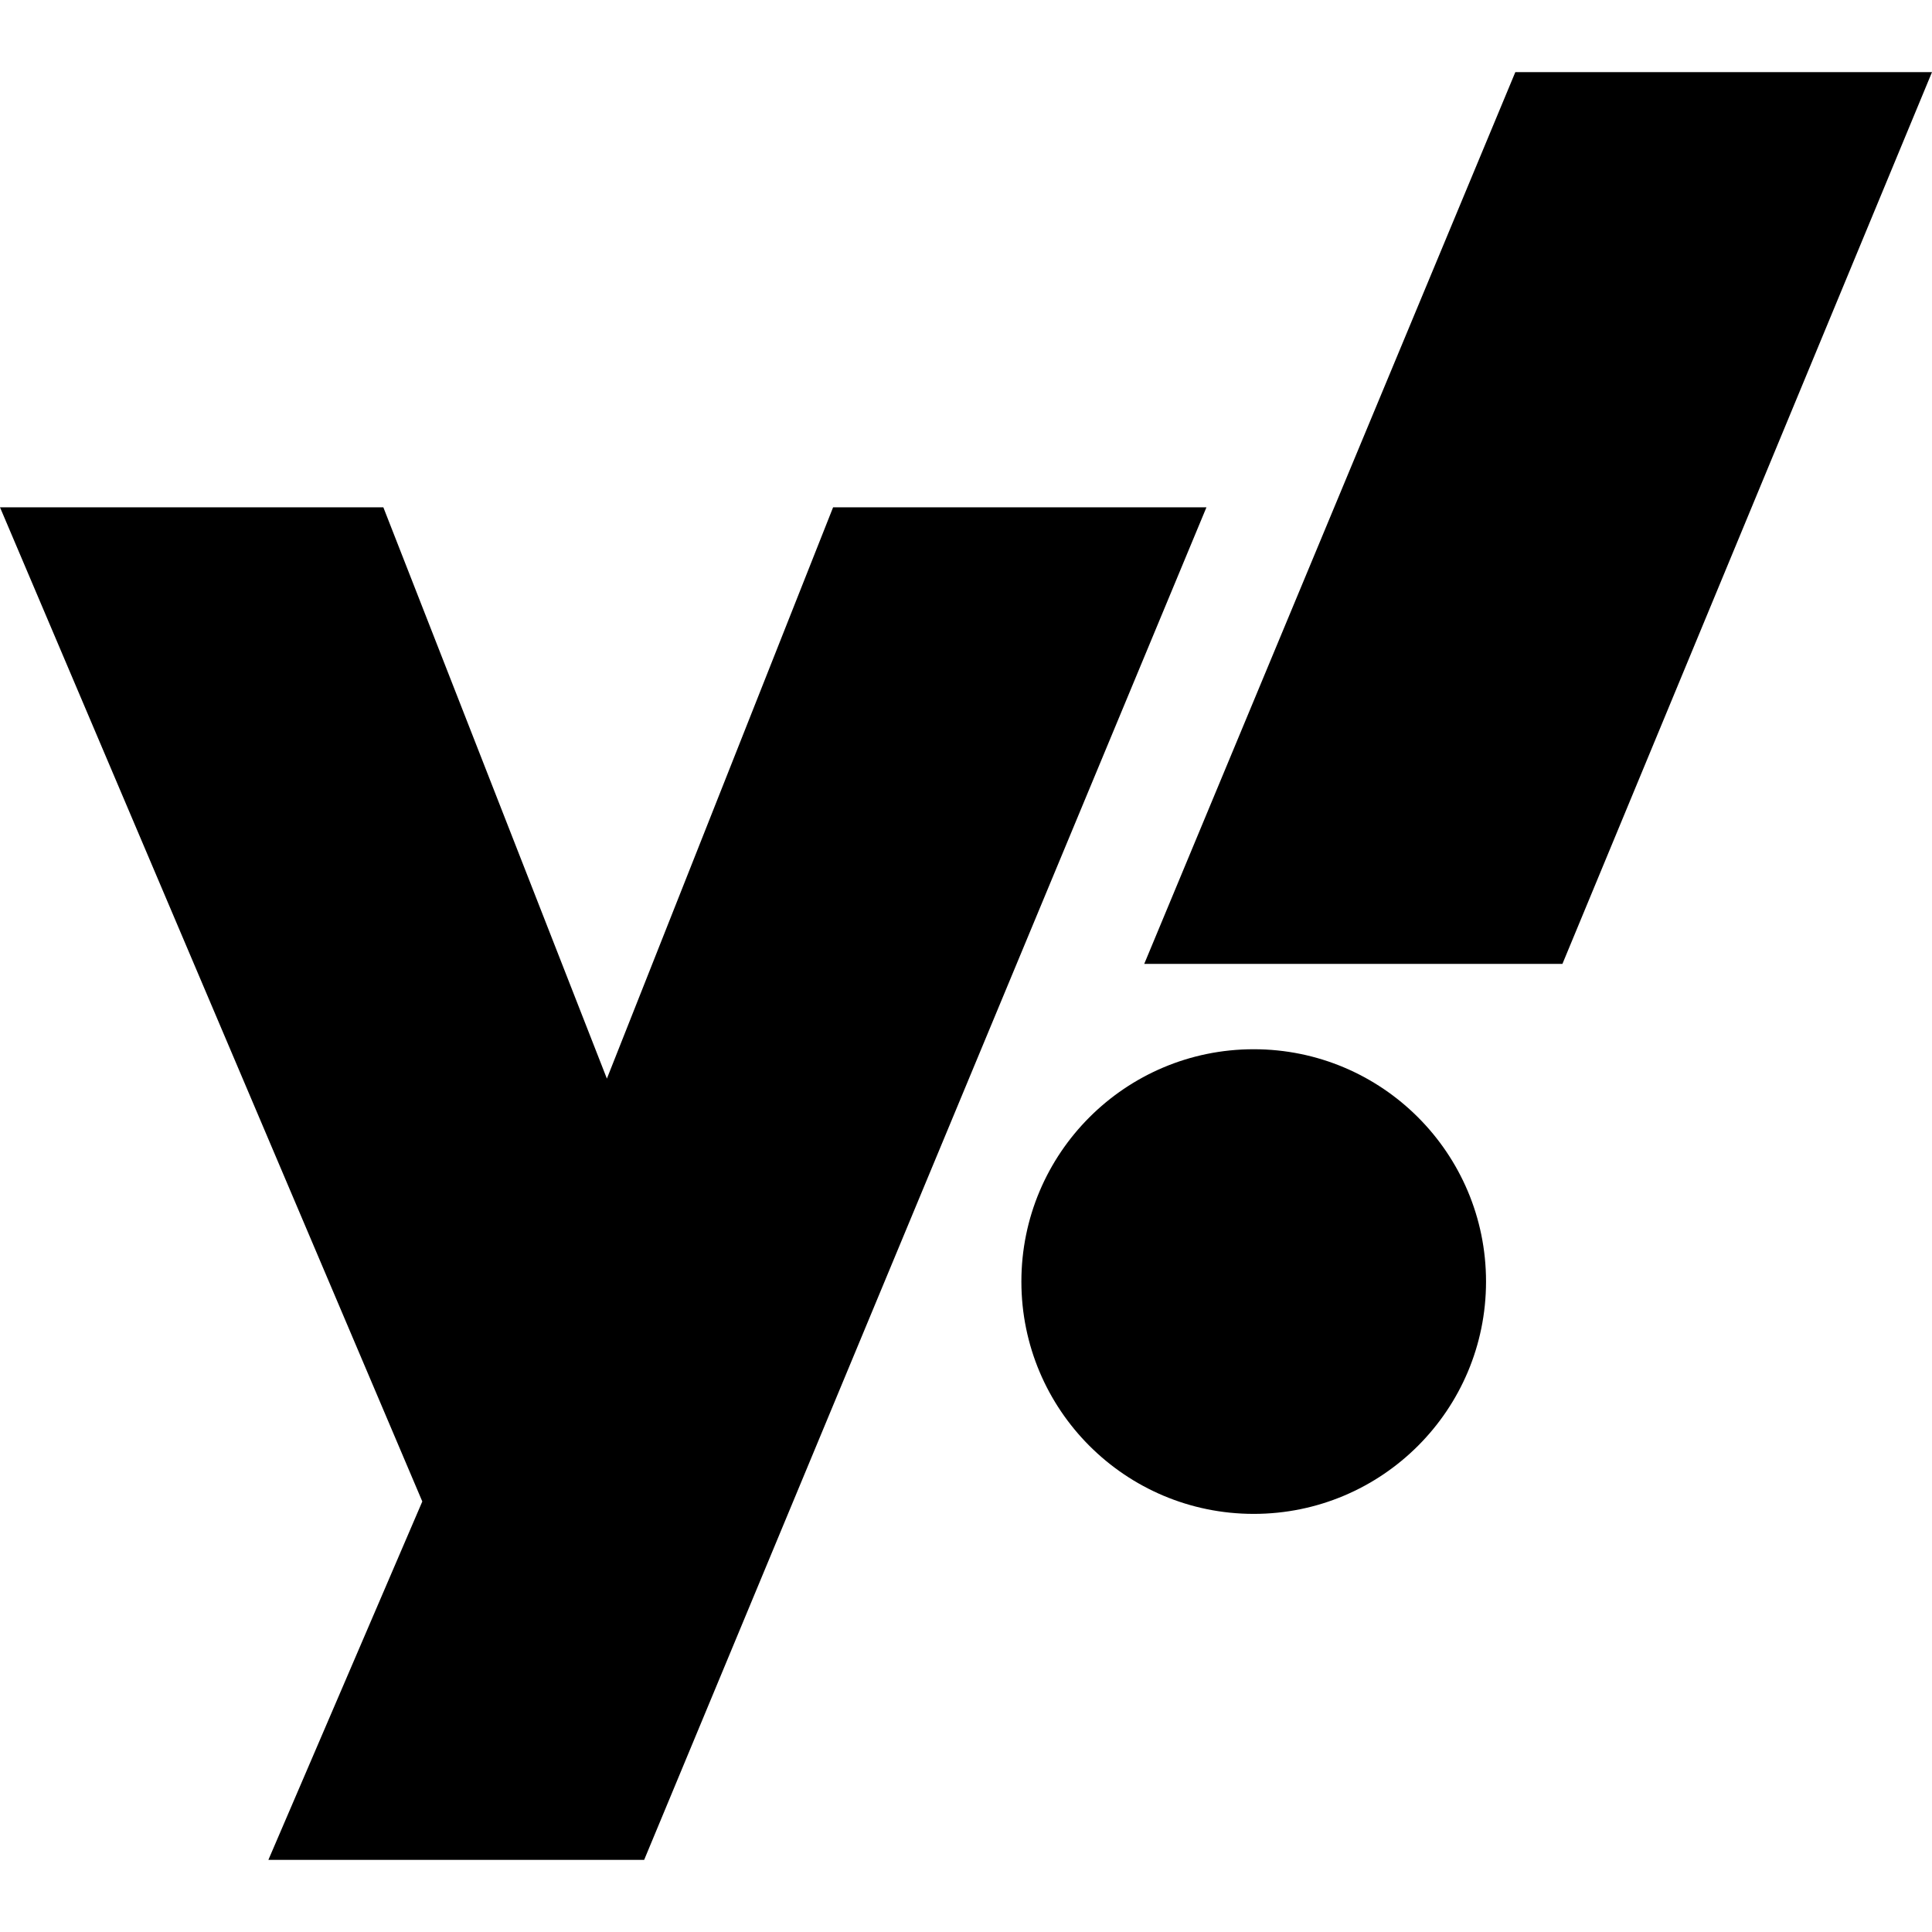
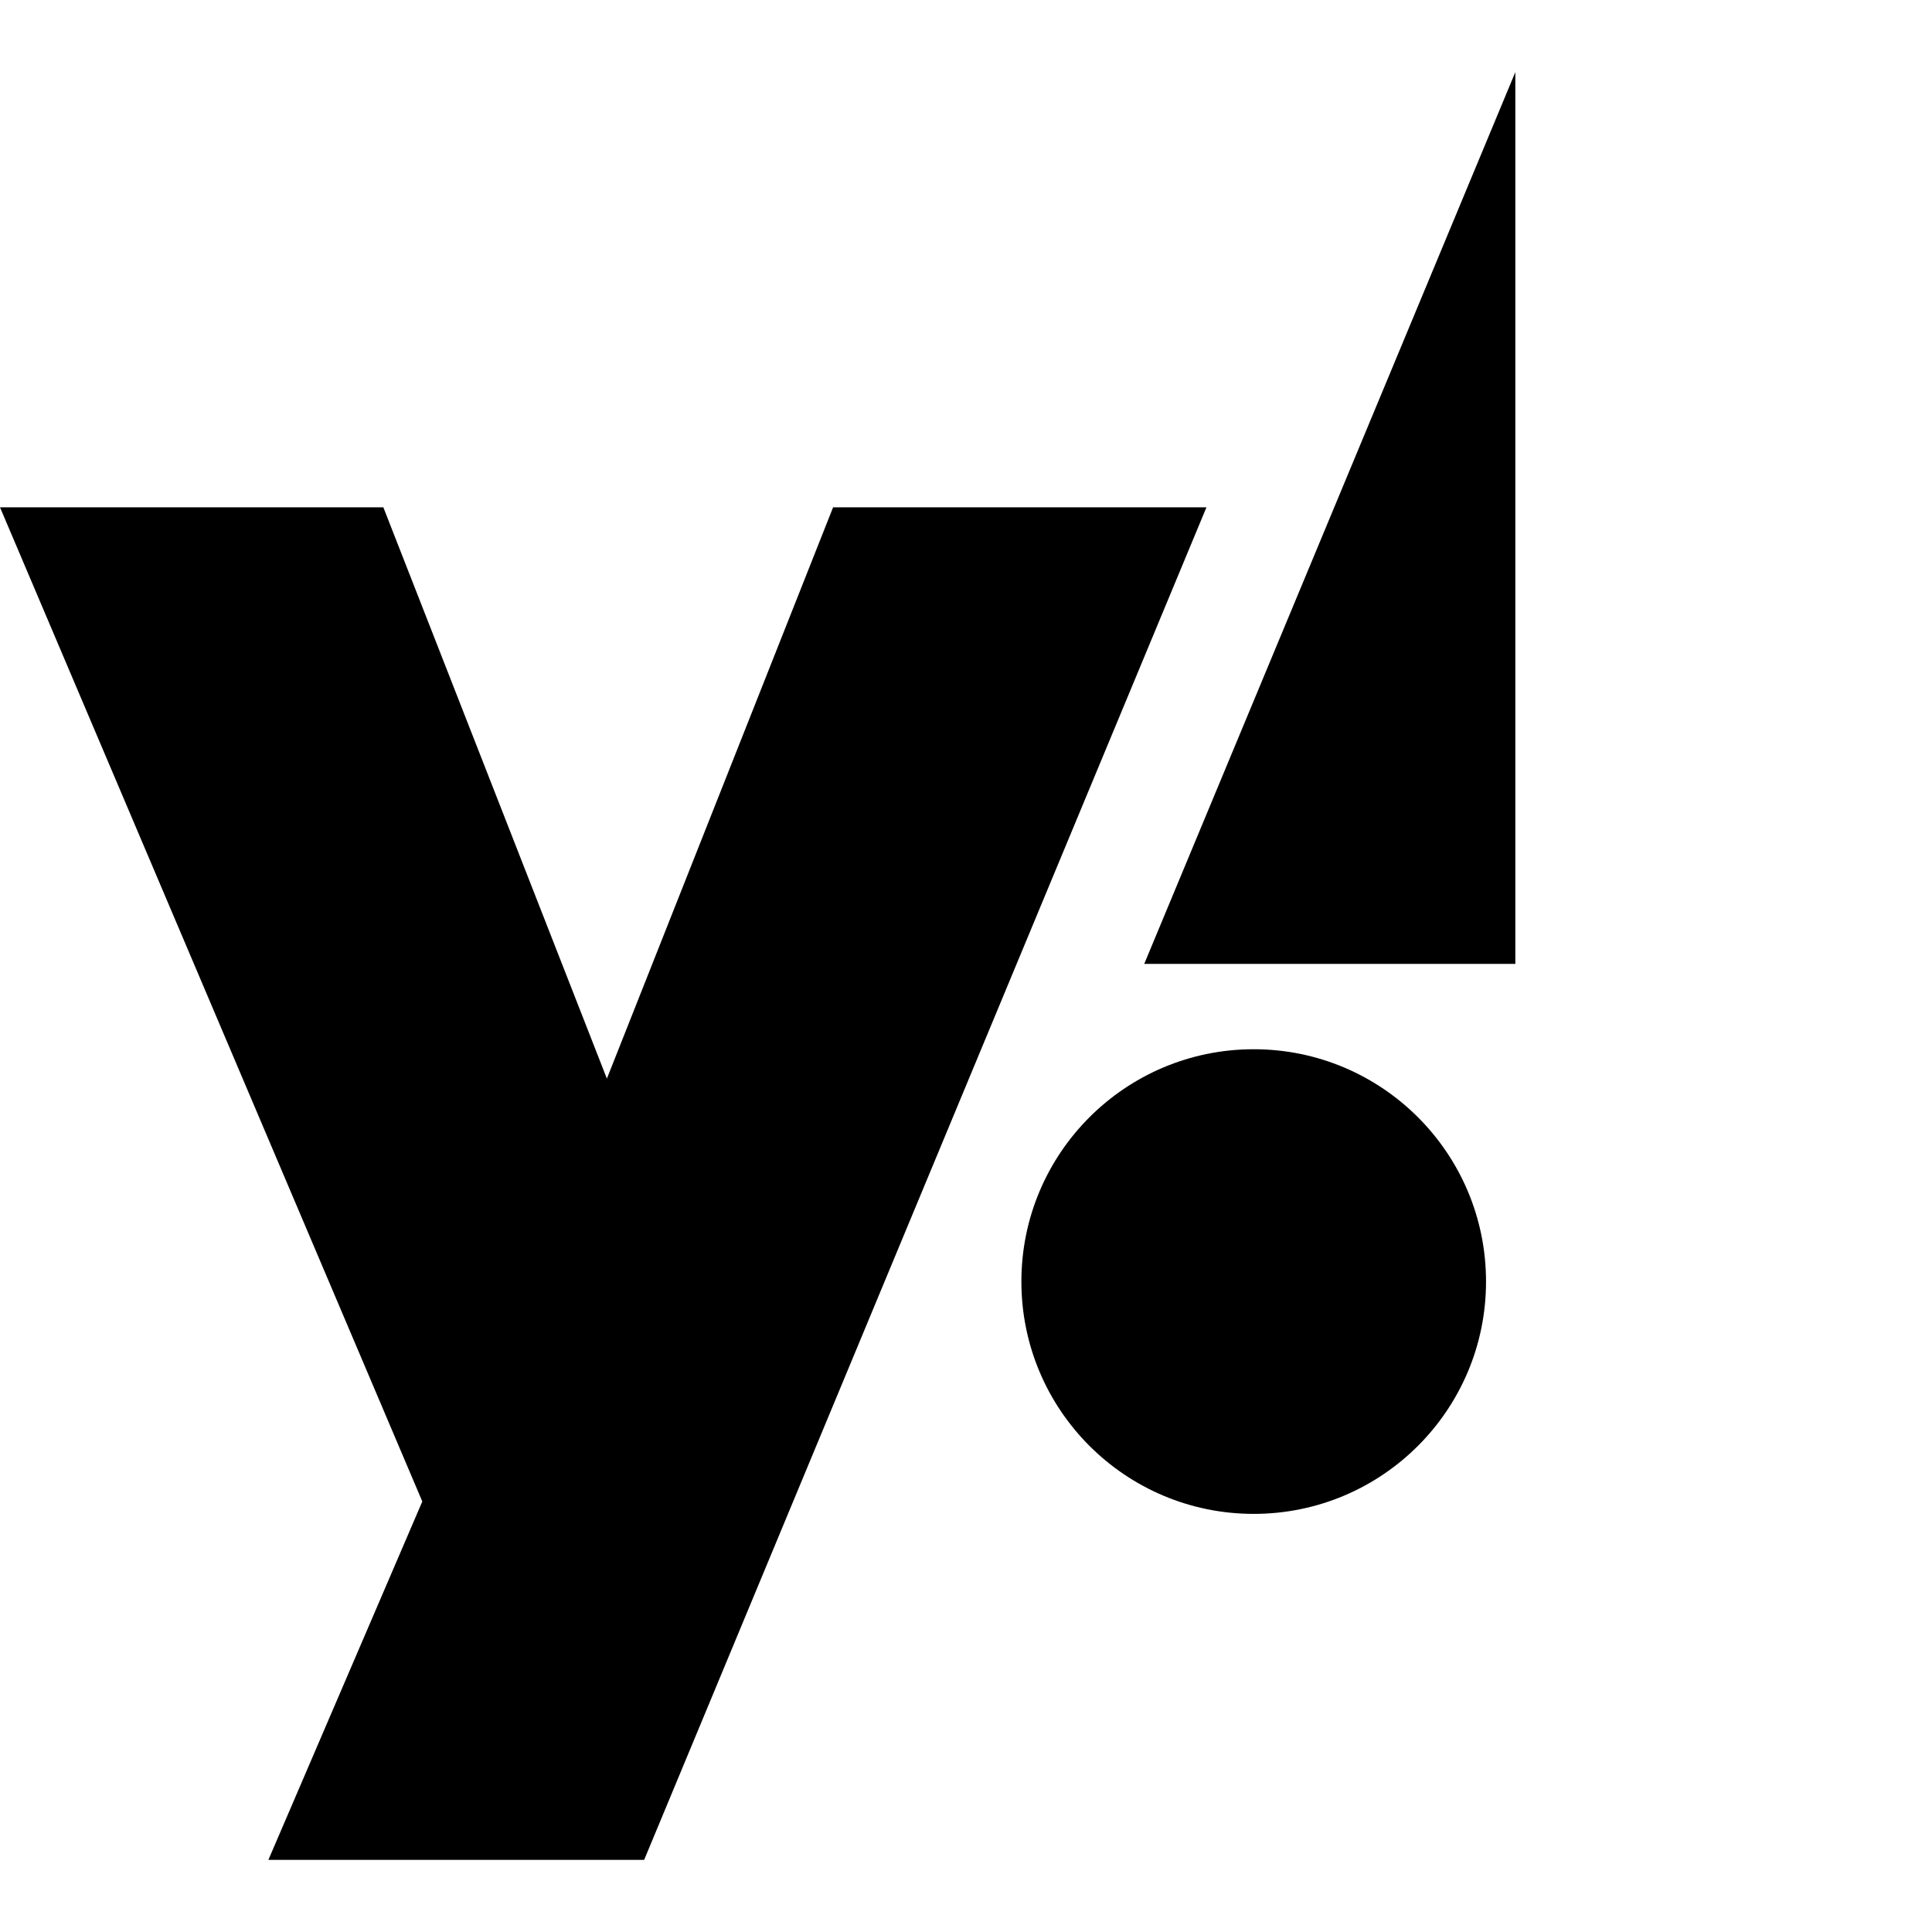
<svg xmlns="http://www.w3.org/2000/svg" version="1.1" id="Capa_1" x="0px" y="0px" viewBox="0 0 24 24" style="enable-background:new 0 0 24 24;" xml:space="preserve" width="512" height="512">
-   <path d="M10.349,6.302l-2.81,7.097L4.762,6.302H0l5.246,12.35l-1.912,4.452h4.668l6.985-16.802H10.349z M15.574,13.034  c-1.594,0-2.886,1.292-2.886,2.886s1.292,2.886,2.886,2.886s2.886-1.292,2.886-2.886l0,0C18.46,14.326,17.168,13.034,15.574,13.034  L15.574,13.034z M18.824,0.896l-4.61,11.078h5.195L24,0.896H18.824z" />
+   <path d="M10.349,6.302l-2.81,7.097L4.762,6.302H0l5.246,12.35l-1.912,4.452h4.668l6.985-16.802H10.349z M15.574,13.034  c-1.594,0-2.886,1.292-2.886,2.886s1.292,2.886,2.886,2.886s2.886-1.292,2.886-2.886l0,0C18.46,14.326,17.168,13.034,15.574,13.034  L15.574,13.034z M18.824,0.896l-4.61,11.078h5.195H18.824z" />
</svg>